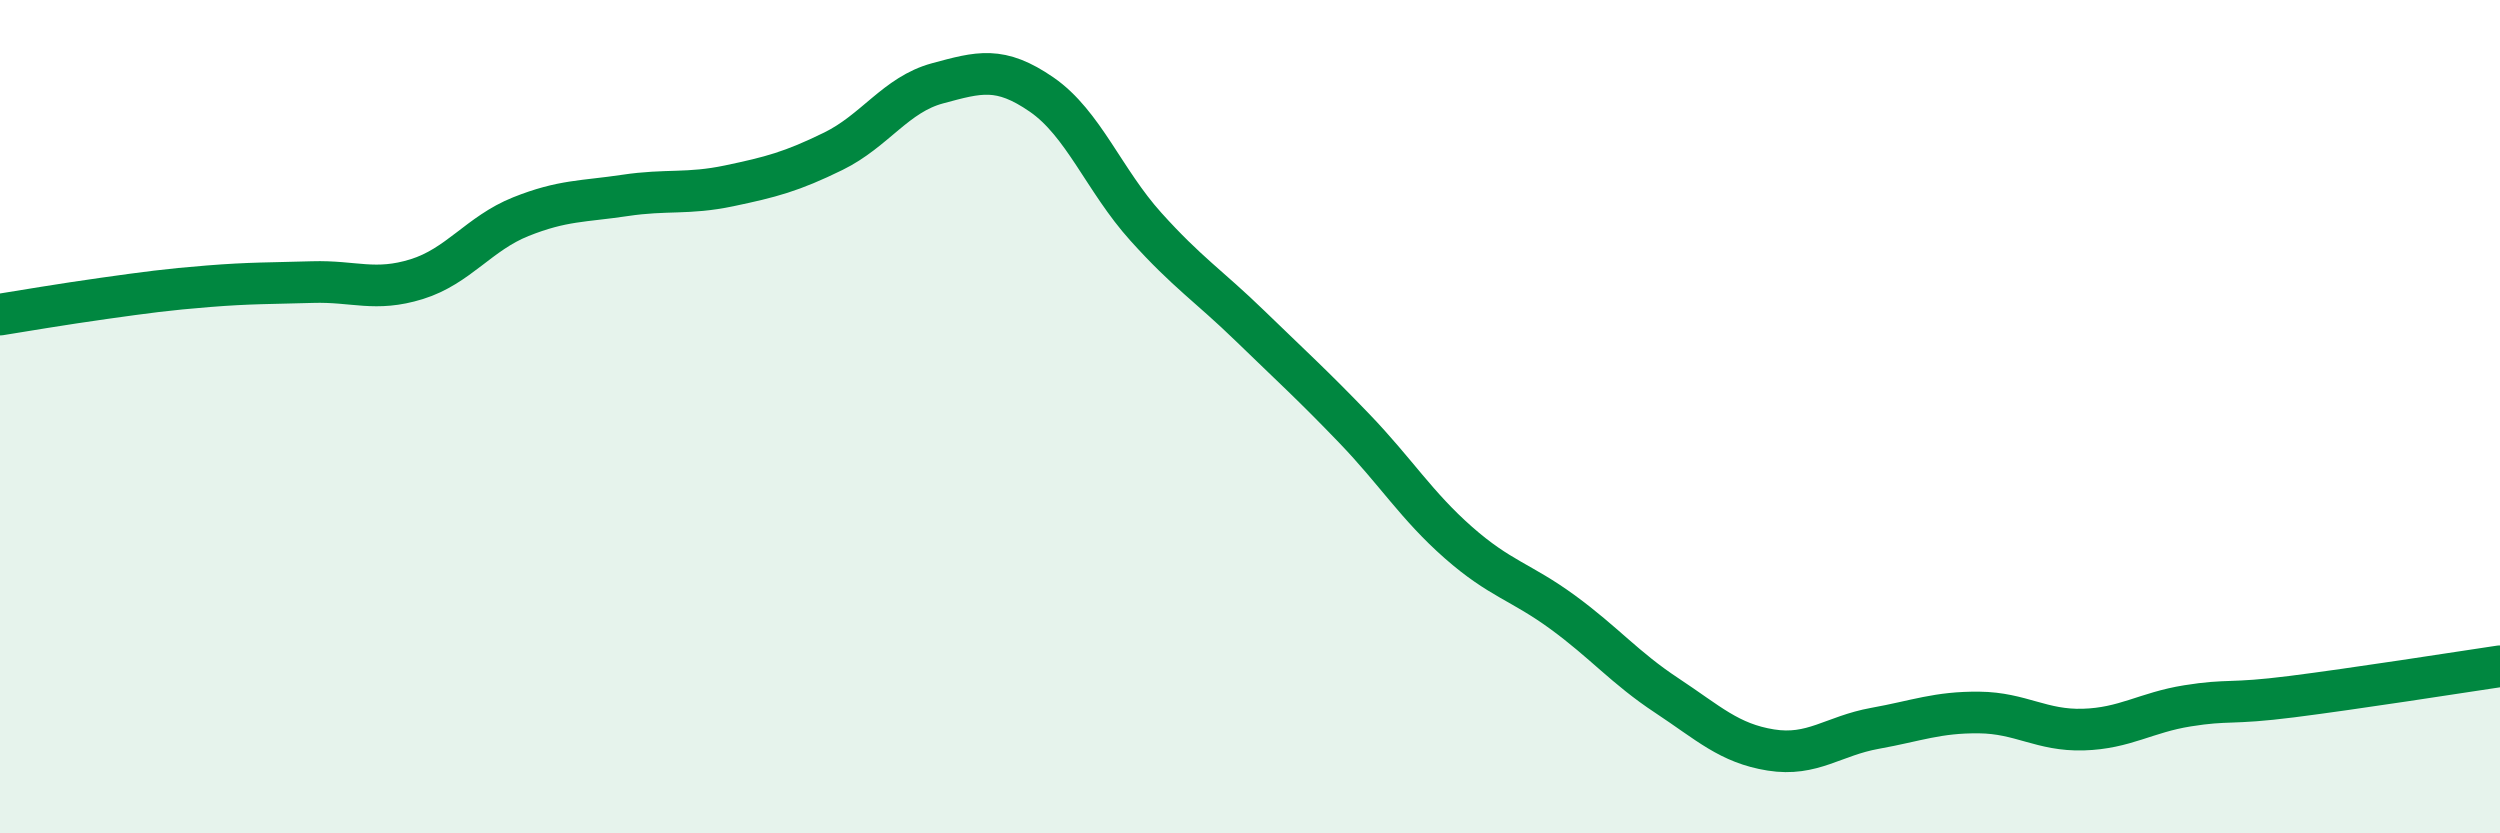
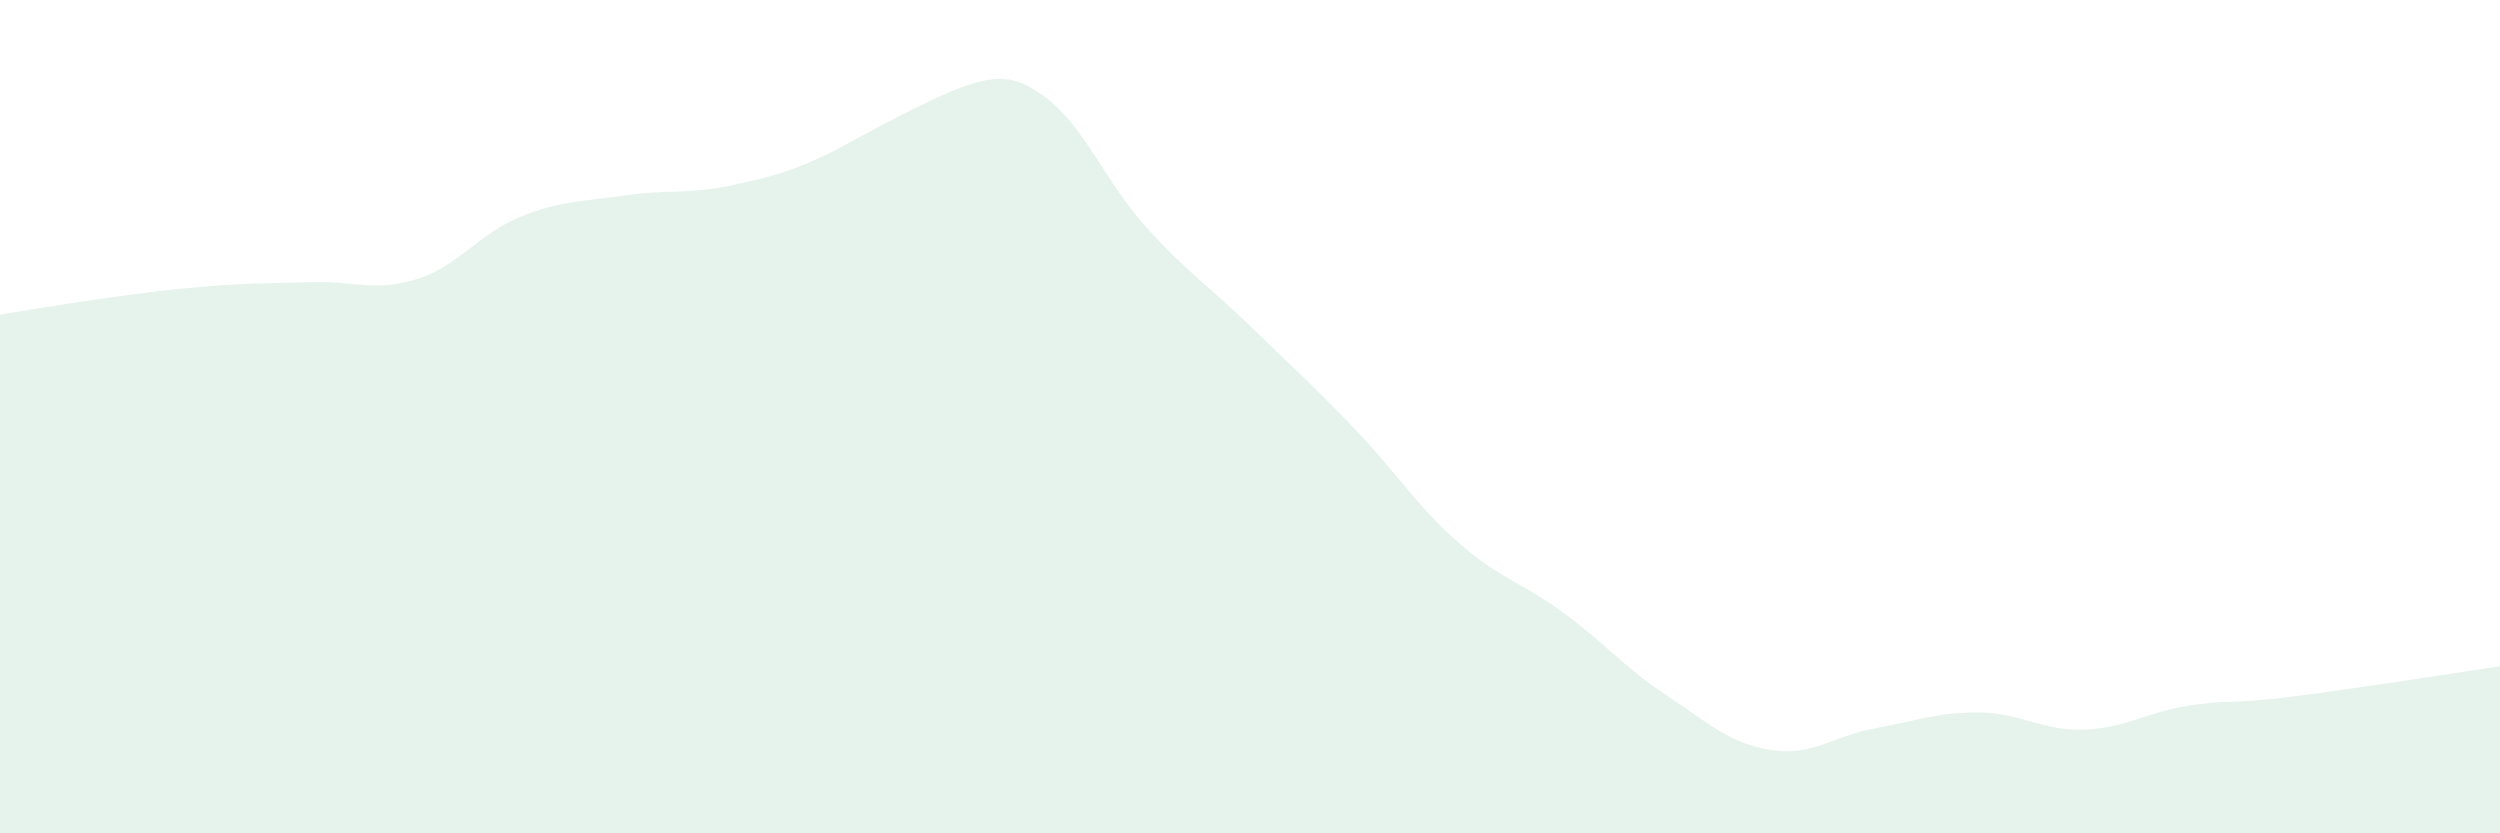
<svg xmlns="http://www.w3.org/2000/svg" width="60" height="20" viewBox="0 0 60 20">
-   <path d="M 0,7.55 C 0.5,7.47 1.5,7.3 2.5,7.16 C 3.5,7.02 4,6.95 5,6.87 C 6,6.79 6.5,6.8 7.5,6.77 C 8.5,6.74 9,7.01 10,6.7 C 11,6.39 11.5,5.6 12.5,5.2 C 13.5,4.8 14,4.84 15,4.69 C 16,4.54 16.5,4.67 17.5,4.46 C 18.5,4.25 19,4.12 20,3.63 C 21,3.14 21.5,2.27 22.5,2 C 23.5,1.73 24,1.58 25,2.27 C 26,2.96 26.5,4.33 27.5,5.44 C 28.5,6.55 29,6.85 30,7.82 C 31,8.79 31.5,9.24 32.5,10.28 C 33.5,11.32 34,12.14 35,13.02 C 36,13.9 36.5,13.96 37.5,14.69 C 38.5,15.42 39,16.03 40,16.69 C 41,17.35 41.5,17.84 42.5,18 C 43.5,18.16 44,17.66 45,17.48 C 46,17.3 46.5,17.09 47.5,17.1 C 48.5,17.11 49,17.54 50,17.51 C 51,17.48 51.5,17.1 52.5,16.94 C 53.5,16.78 53.5,16.91 55,16.72 C 56.5,16.53 59,16.14 60,15.99L60 20L0 20Z" fill="#008740" opacity="0.1" stroke-linecap="round" stroke-linejoin="round" />
-   <path d="M 0,7.55 C 0.5,7.47 1.5,7.3 2.5,7.16 C 3.5,7.02 4,6.95 5,6.87 C 6,6.79 6.5,6.8 7.5,6.77 C 8.5,6.74 9,7.01 10,6.7 C 11,6.39 11.5,5.6 12.5,5.2 C 13.5,4.8 14,4.84 15,4.69 C 16,4.54 16.5,4.67 17.5,4.46 C 18.5,4.25 19,4.12 20,3.63 C 21,3.14 21.5,2.27 22.5,2 C 23.5,1.73 24,1.58 25,2.27 C 26,2.96 26.5,4.33 27.5,5.44 C 28.5,6.55 29,6.85 30,7.82 C 31,8.79 31.5,9.24 32.5,10.28 C 33.5,11.32 34,12.14 35,13.02 C 36,13.9 36.5,13.96 37.5,14.69 C 38.5,15.42 39,16.03 40,16.69 C 41,17.35 41.5,17.84 42.5,18 C 43.5,18.16 44,17.66 45,17.48 C 46,17.3 46.5,17.09 47.5,17.1 C 48.5,17.11 49,17.54 50,17.51 C 51,17.48 51.5,17.1 52.5,16.94 C 53.5,16.78 53.5,16.91 55,16.72 C 56.5,16.53 59,16.14 60,15.99" stroke="#008740" stroke-width="1" fill="none" stroke-linecap="round" stroke-linejoin="round" />
+   <path d="M 0,7.55 C 0.5,7.47 1.5,7.3 2.5,7.16 C 3.5,7.02 4,6.95 5,6.87 C 6,6.79 6.5,6.8 7.5,6.77 C 8.5,6.74 9,7.01 10,6.7 C 11,6.39 11.5,5.6 12.5,5.2 C 13.5,4.8 14,4.84 15,4.69 C 16,4.54 16.5,4.67 17.5,4.46 C 18.5,4.25 19,4.12 20,3.63 C 23.5,1.73 24,1.58 25,2.27 C 26,2.96 26.5,4.33 27.5,5.44 C 28.5,6.55 29,6.85 30,7.82 C 31,8.79 31.5,9.24 32.5,10.28 C 33.5,11.32 34,12.14 35,13.02 C 36,13.9 36.5,13.96 37.5,14.69 C 38.5,15.42 39,16.03 40,16.69 C 41,17.35 41.5,17.84 42.5,18 C 43.5,18.16 44,17.66 45,17.48 C 46,17.3 46.5,17.09 47.5,17.1 C 48.5,17.11 49,17.54 50,17.51 C 51,17.48 51.5,17.1 52.5,16.94 C 53.5,16.78 53.5,16.91 55,16.72 C 56.5,16.53 59,16.14 60,15.99L60 20L0 20Z" fill="#008740" opacity="0.1" stroke-linecap="round" stroke-linejoin="round" />
</svg>